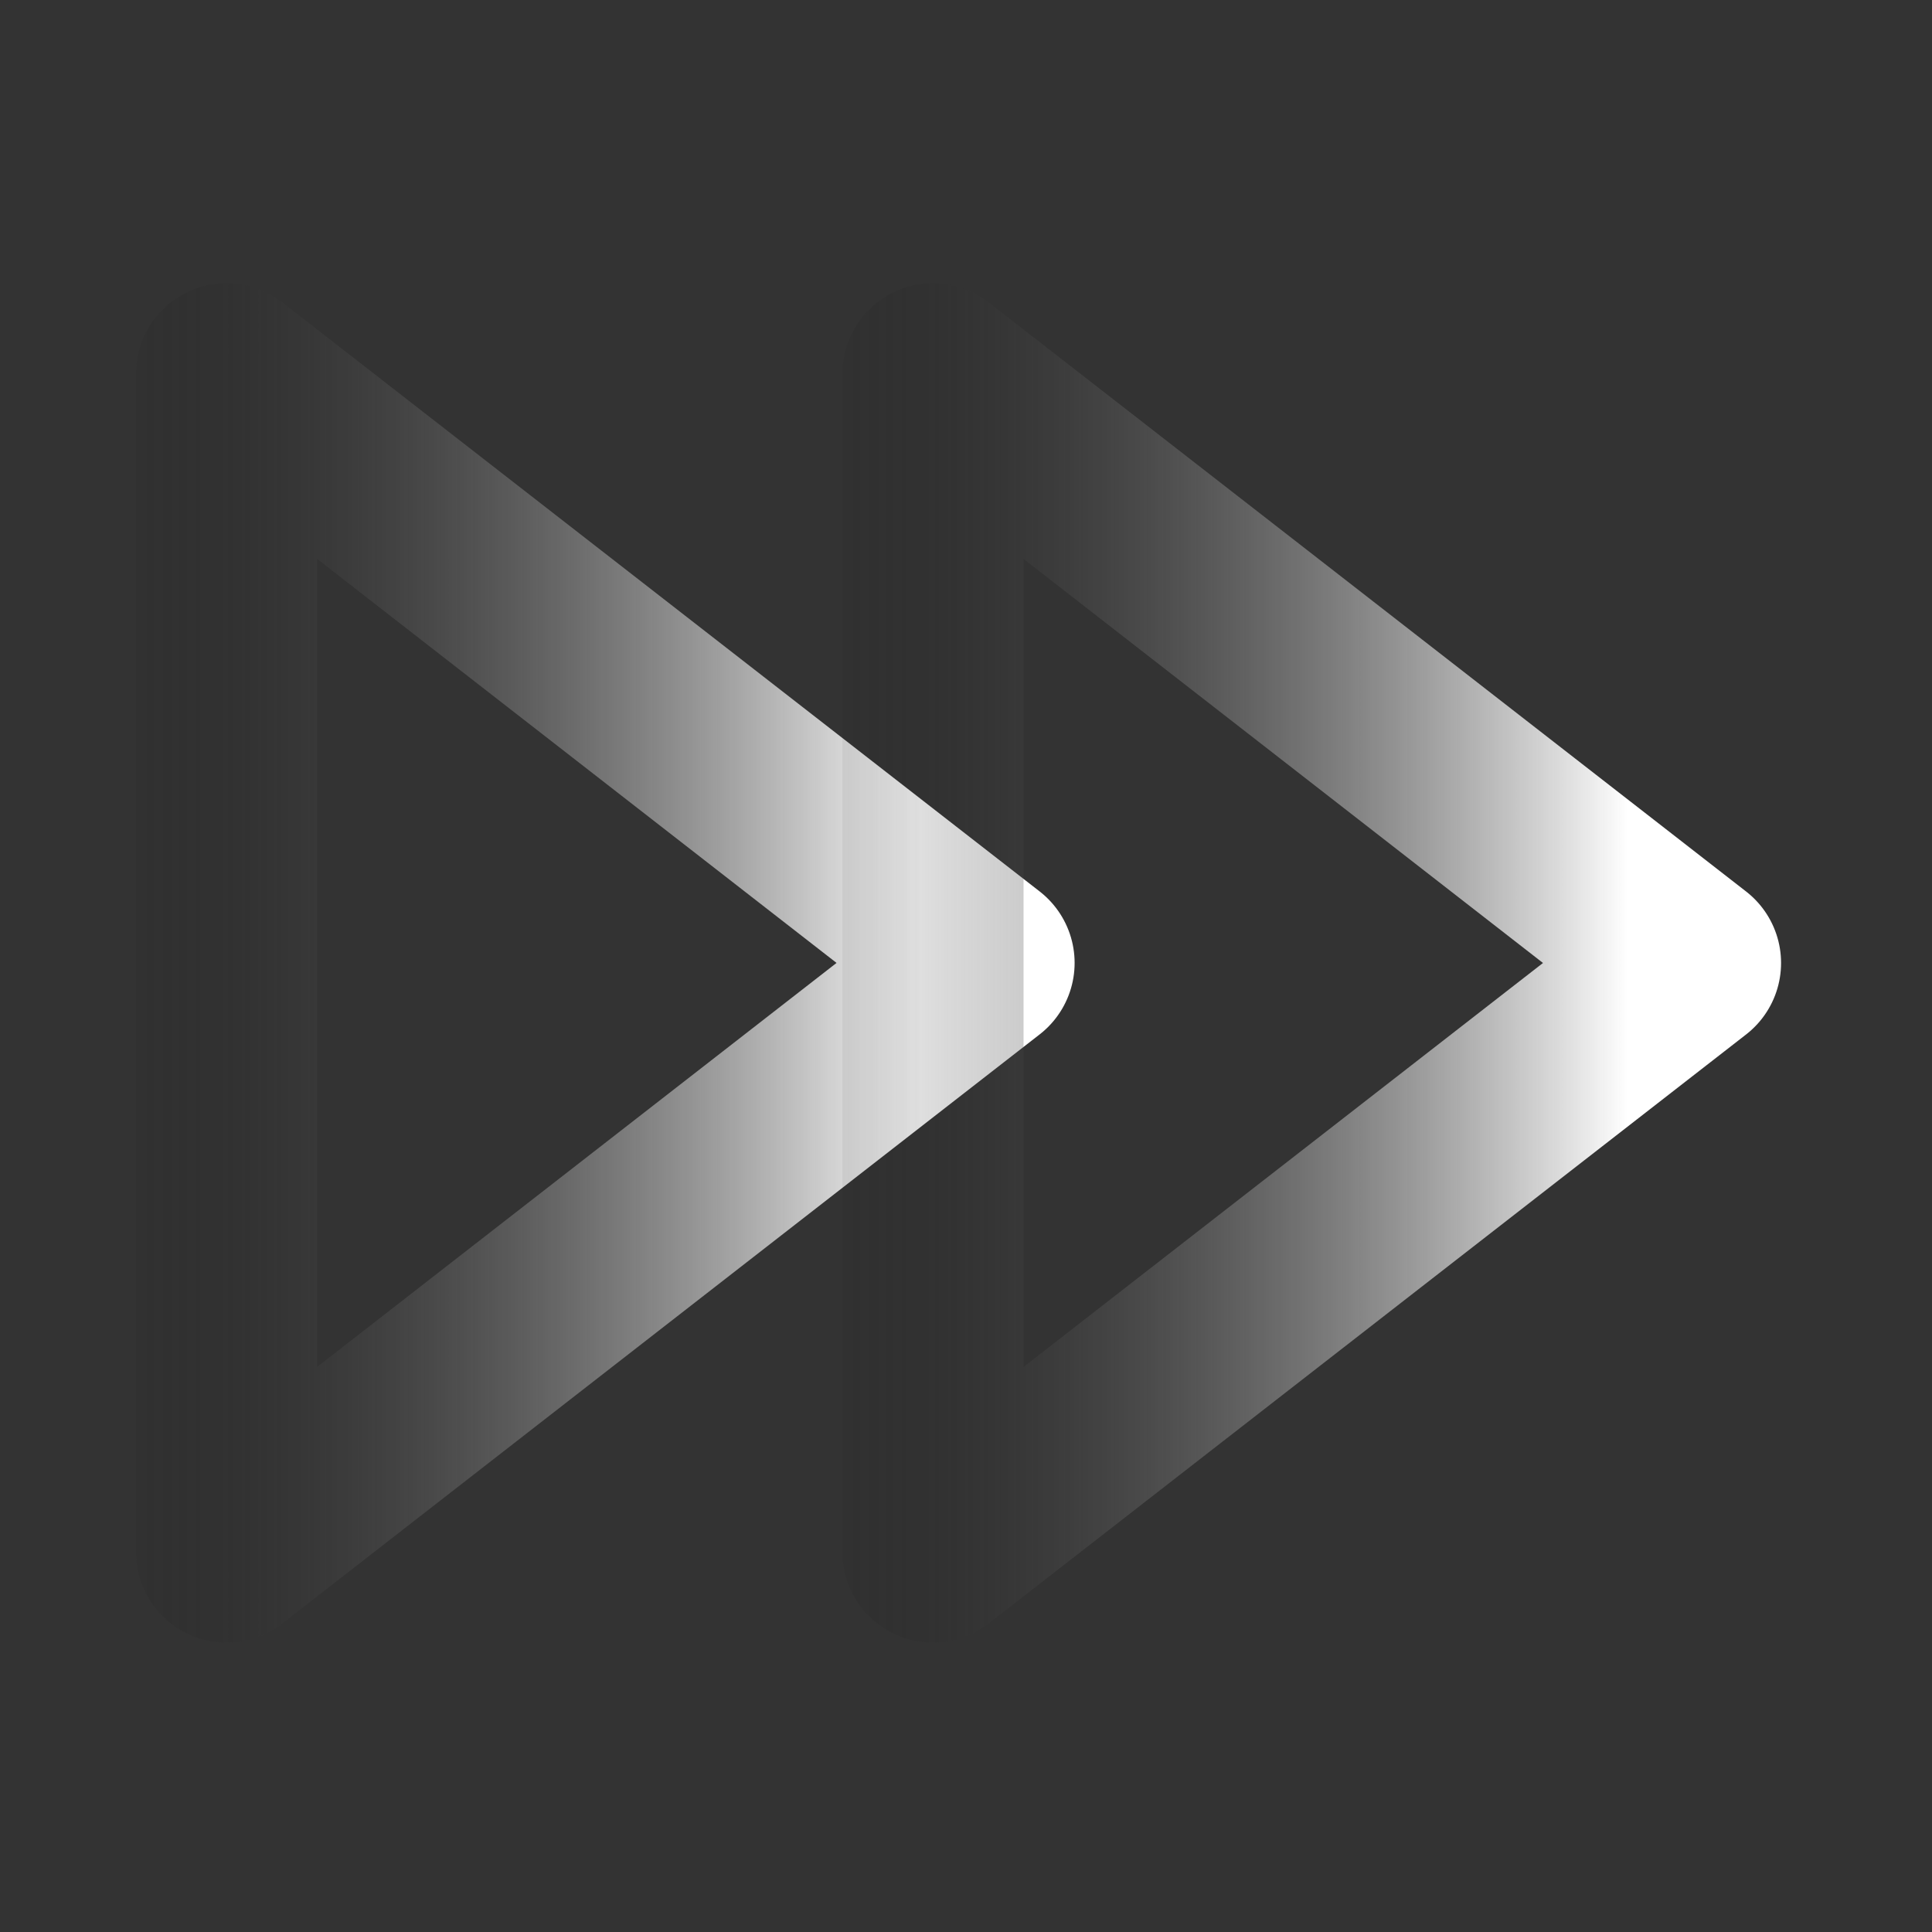
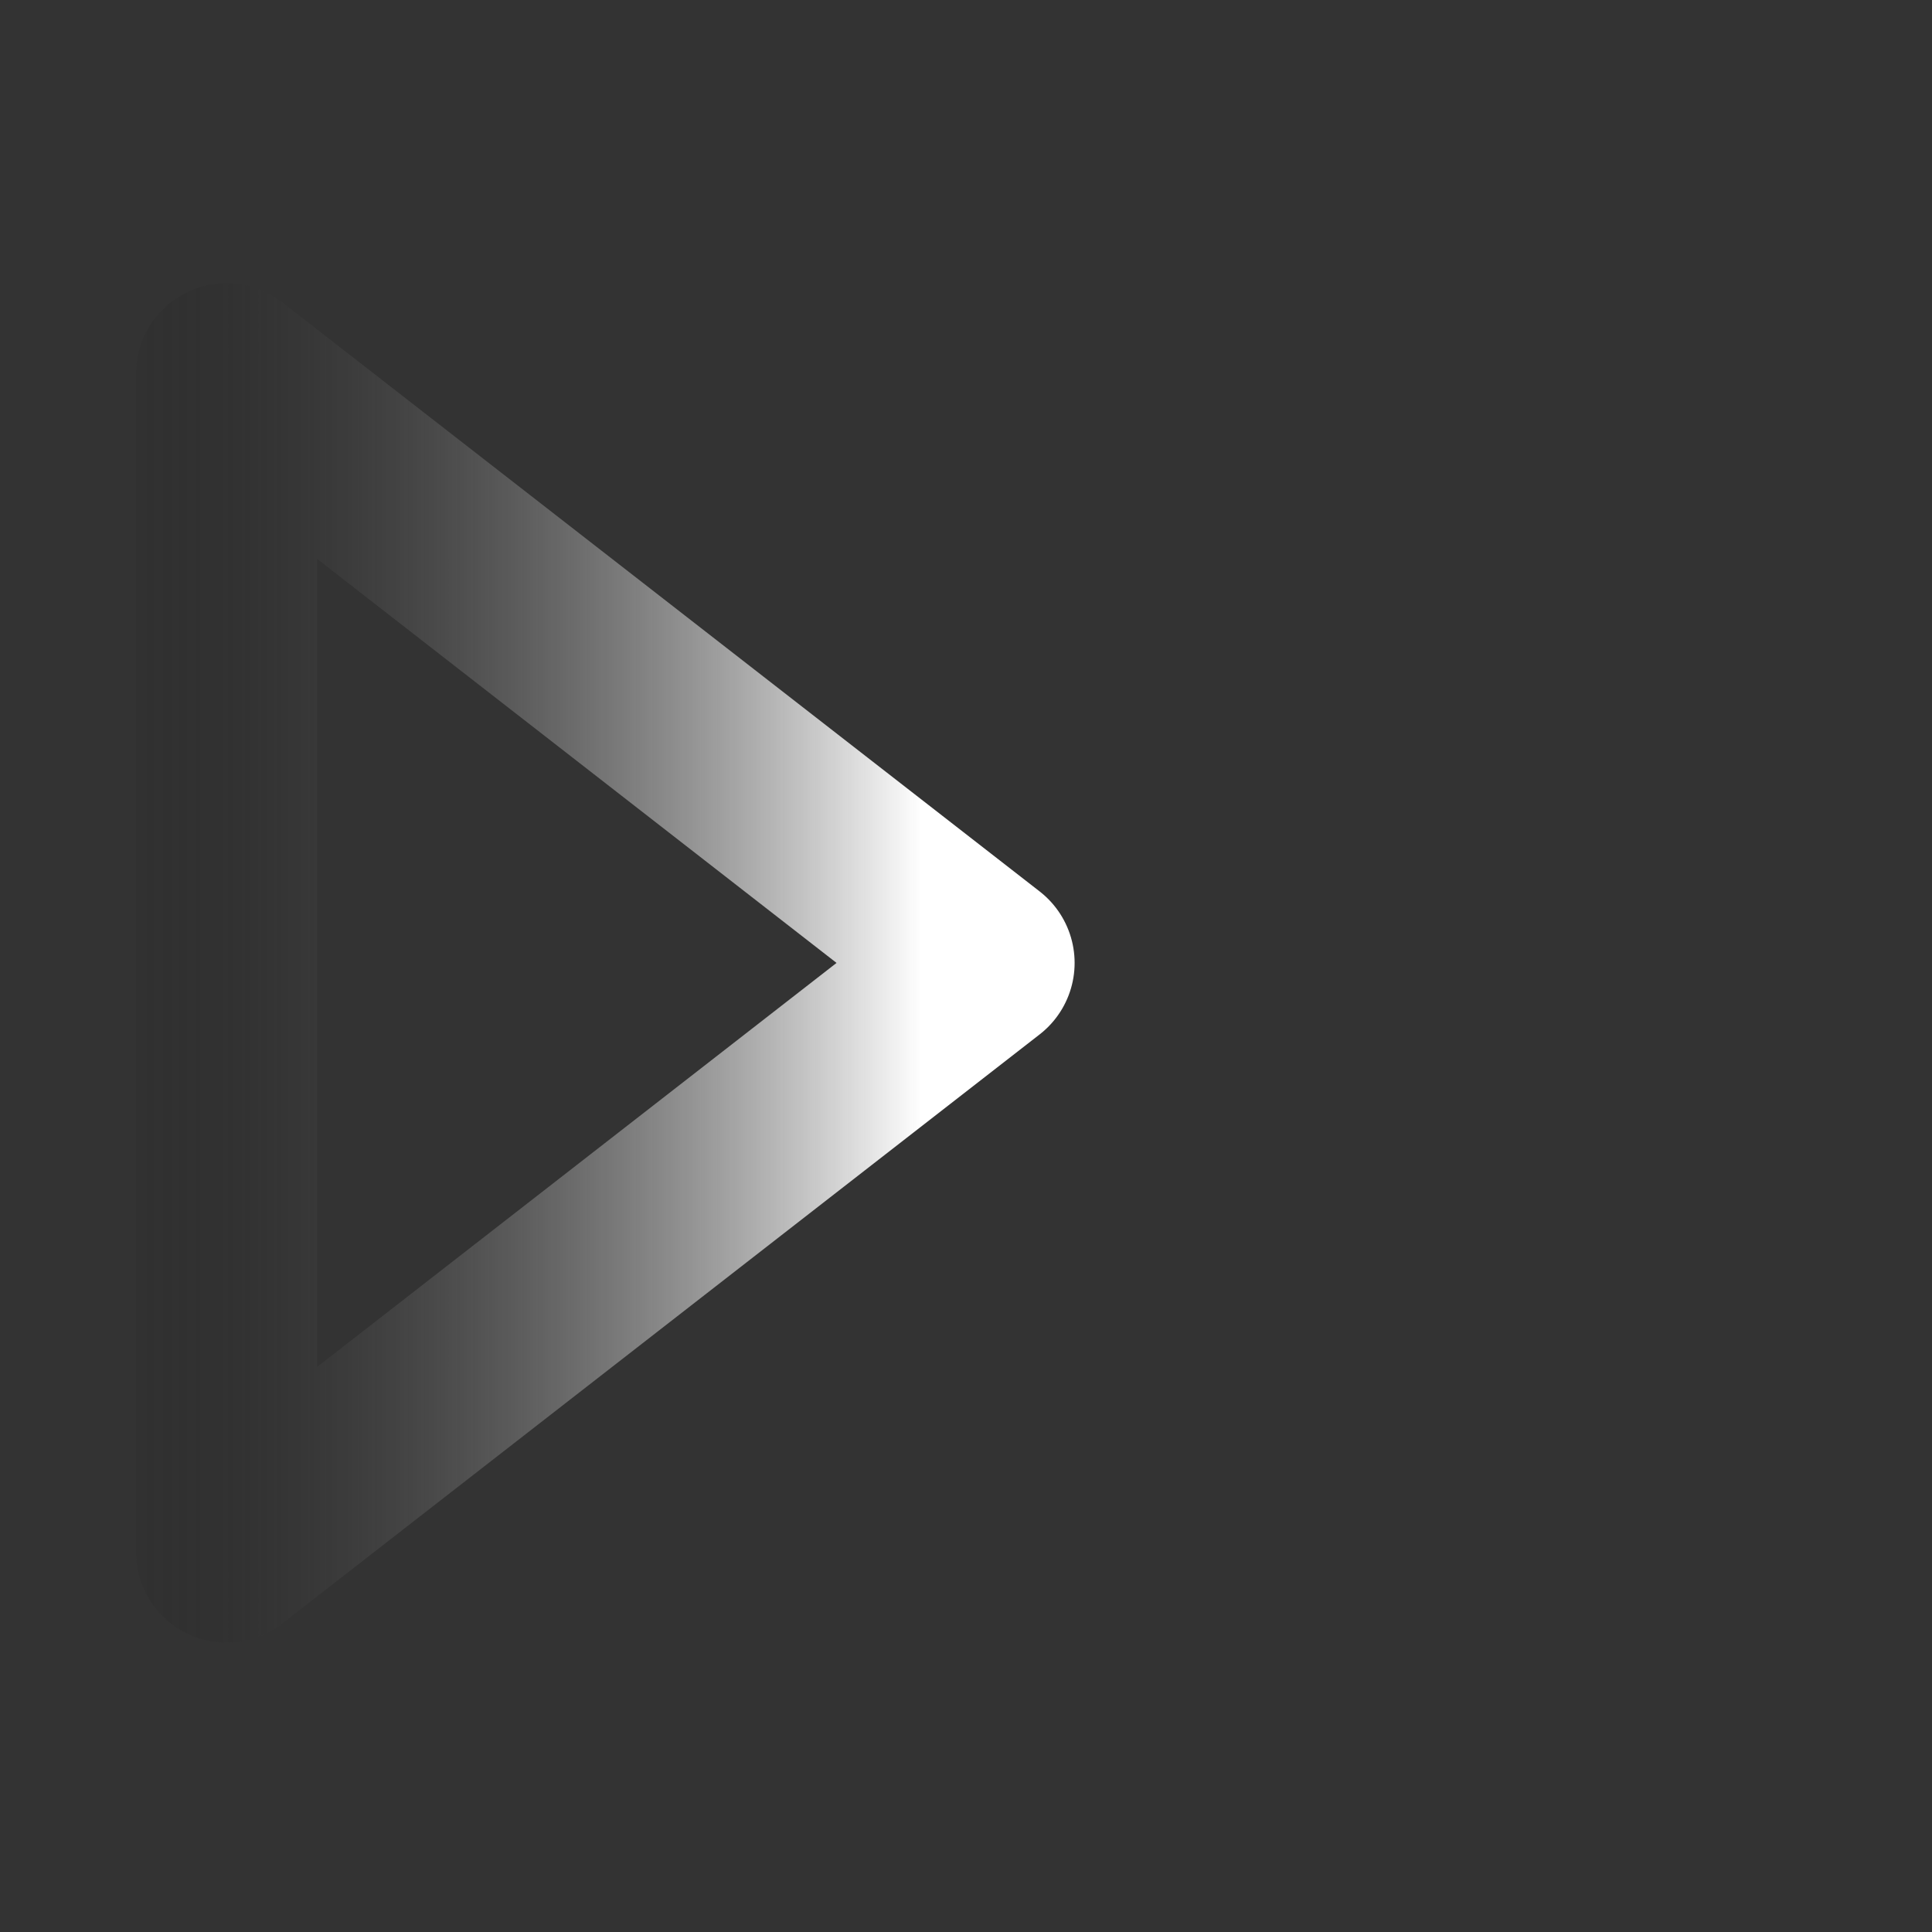
<svg xmlns="http://www.w3.org/2000/svg" width="32" height="32" fill="none">
  <rect width="100%" height="100%" fill="#333333" stroke="none" />
  <path stroke="url(#a)" stroke-linecap="round" stroke-linejoin="round" stroke-width="3" d="m3.753 25.707 12.546-9.758L3.753 6.191v19.516z" />
-   <path stroke="url(#b)" stroke-linecap="round" stroke-linejoin="round" stroke-width="3" d="M15.453 25.707 28 15.95 15.453 6.191v19.516z" />
  <defs>
    <linearGradient id="a" x1="15.258" x2="1.486" y1="15.171" y2="15.171" gradientUnits="userSpaceOnUse">
      <stop stop-color="#fff" />
      <stop offset="1" stop-opacity="0" />
    </linearGradient>
    <linearGradient id="b" x1="26.958" x2="13.186" y1="15.171" y2="15.171" gradientUnits="userSpaceOnUse">
      <stop stop-color="#fff" />
      <stop offset="1" stop-opacity="0" />
    </linearGradient>
  </defs>
</svg>